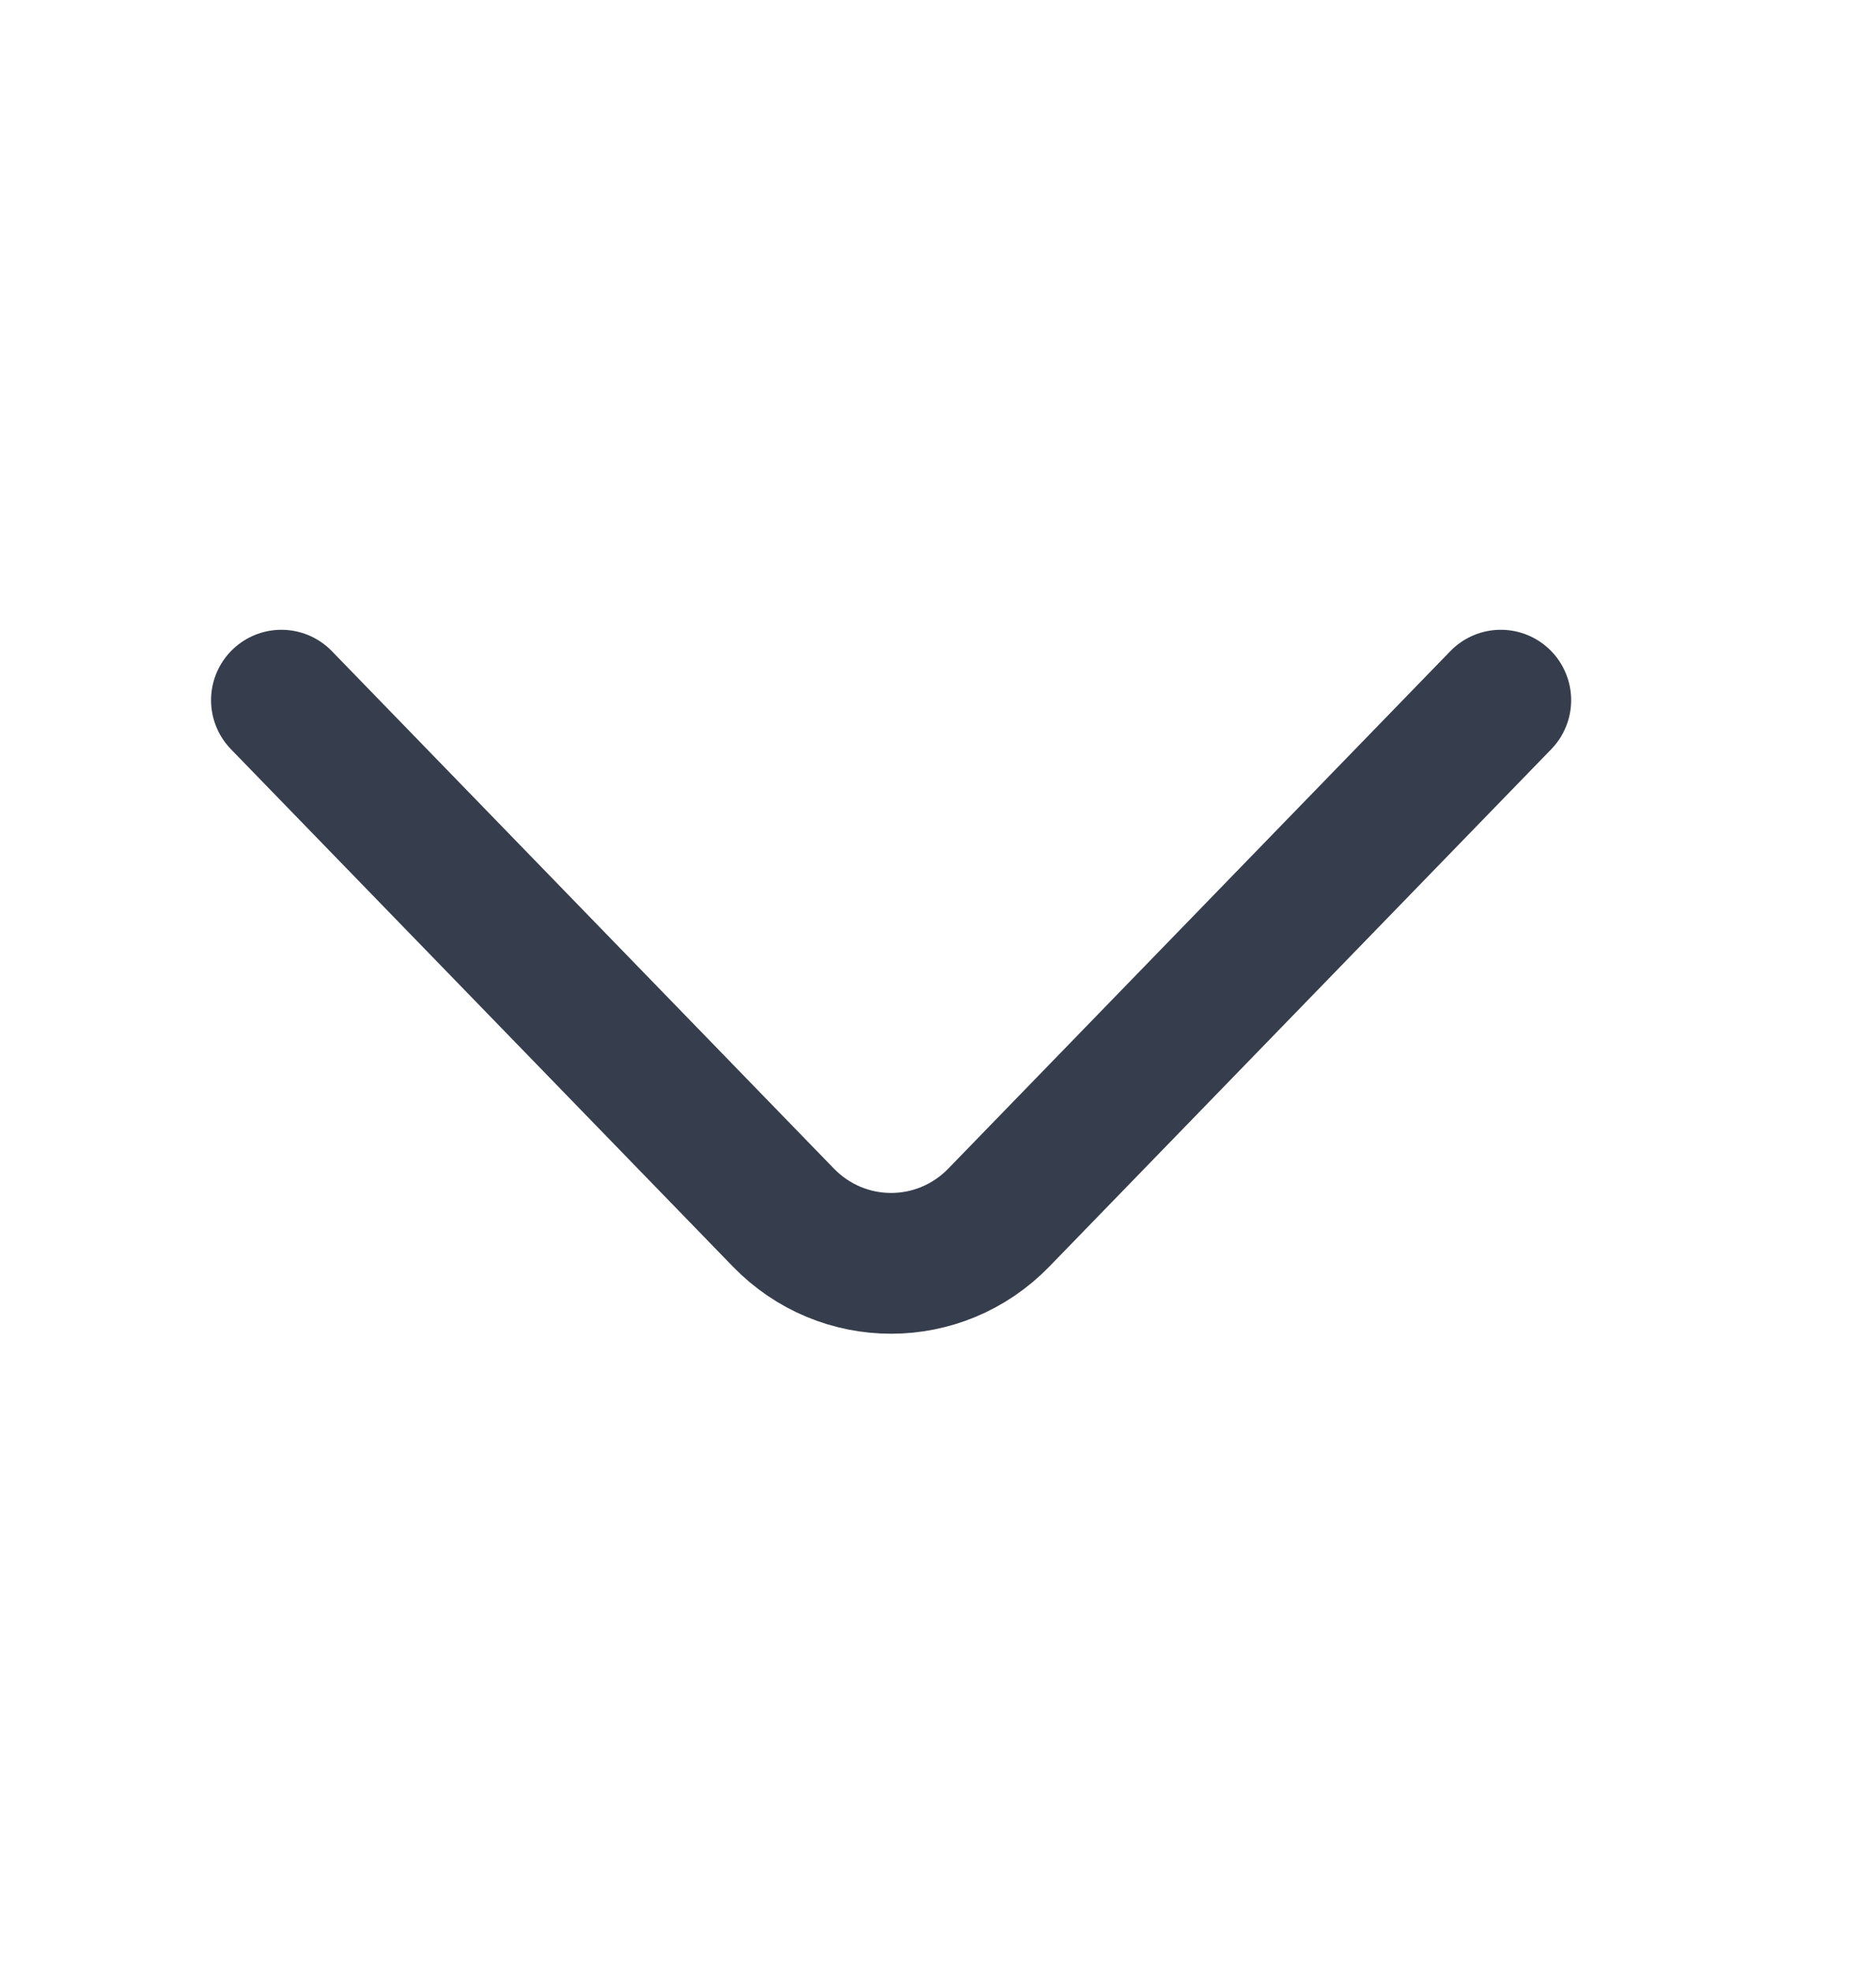
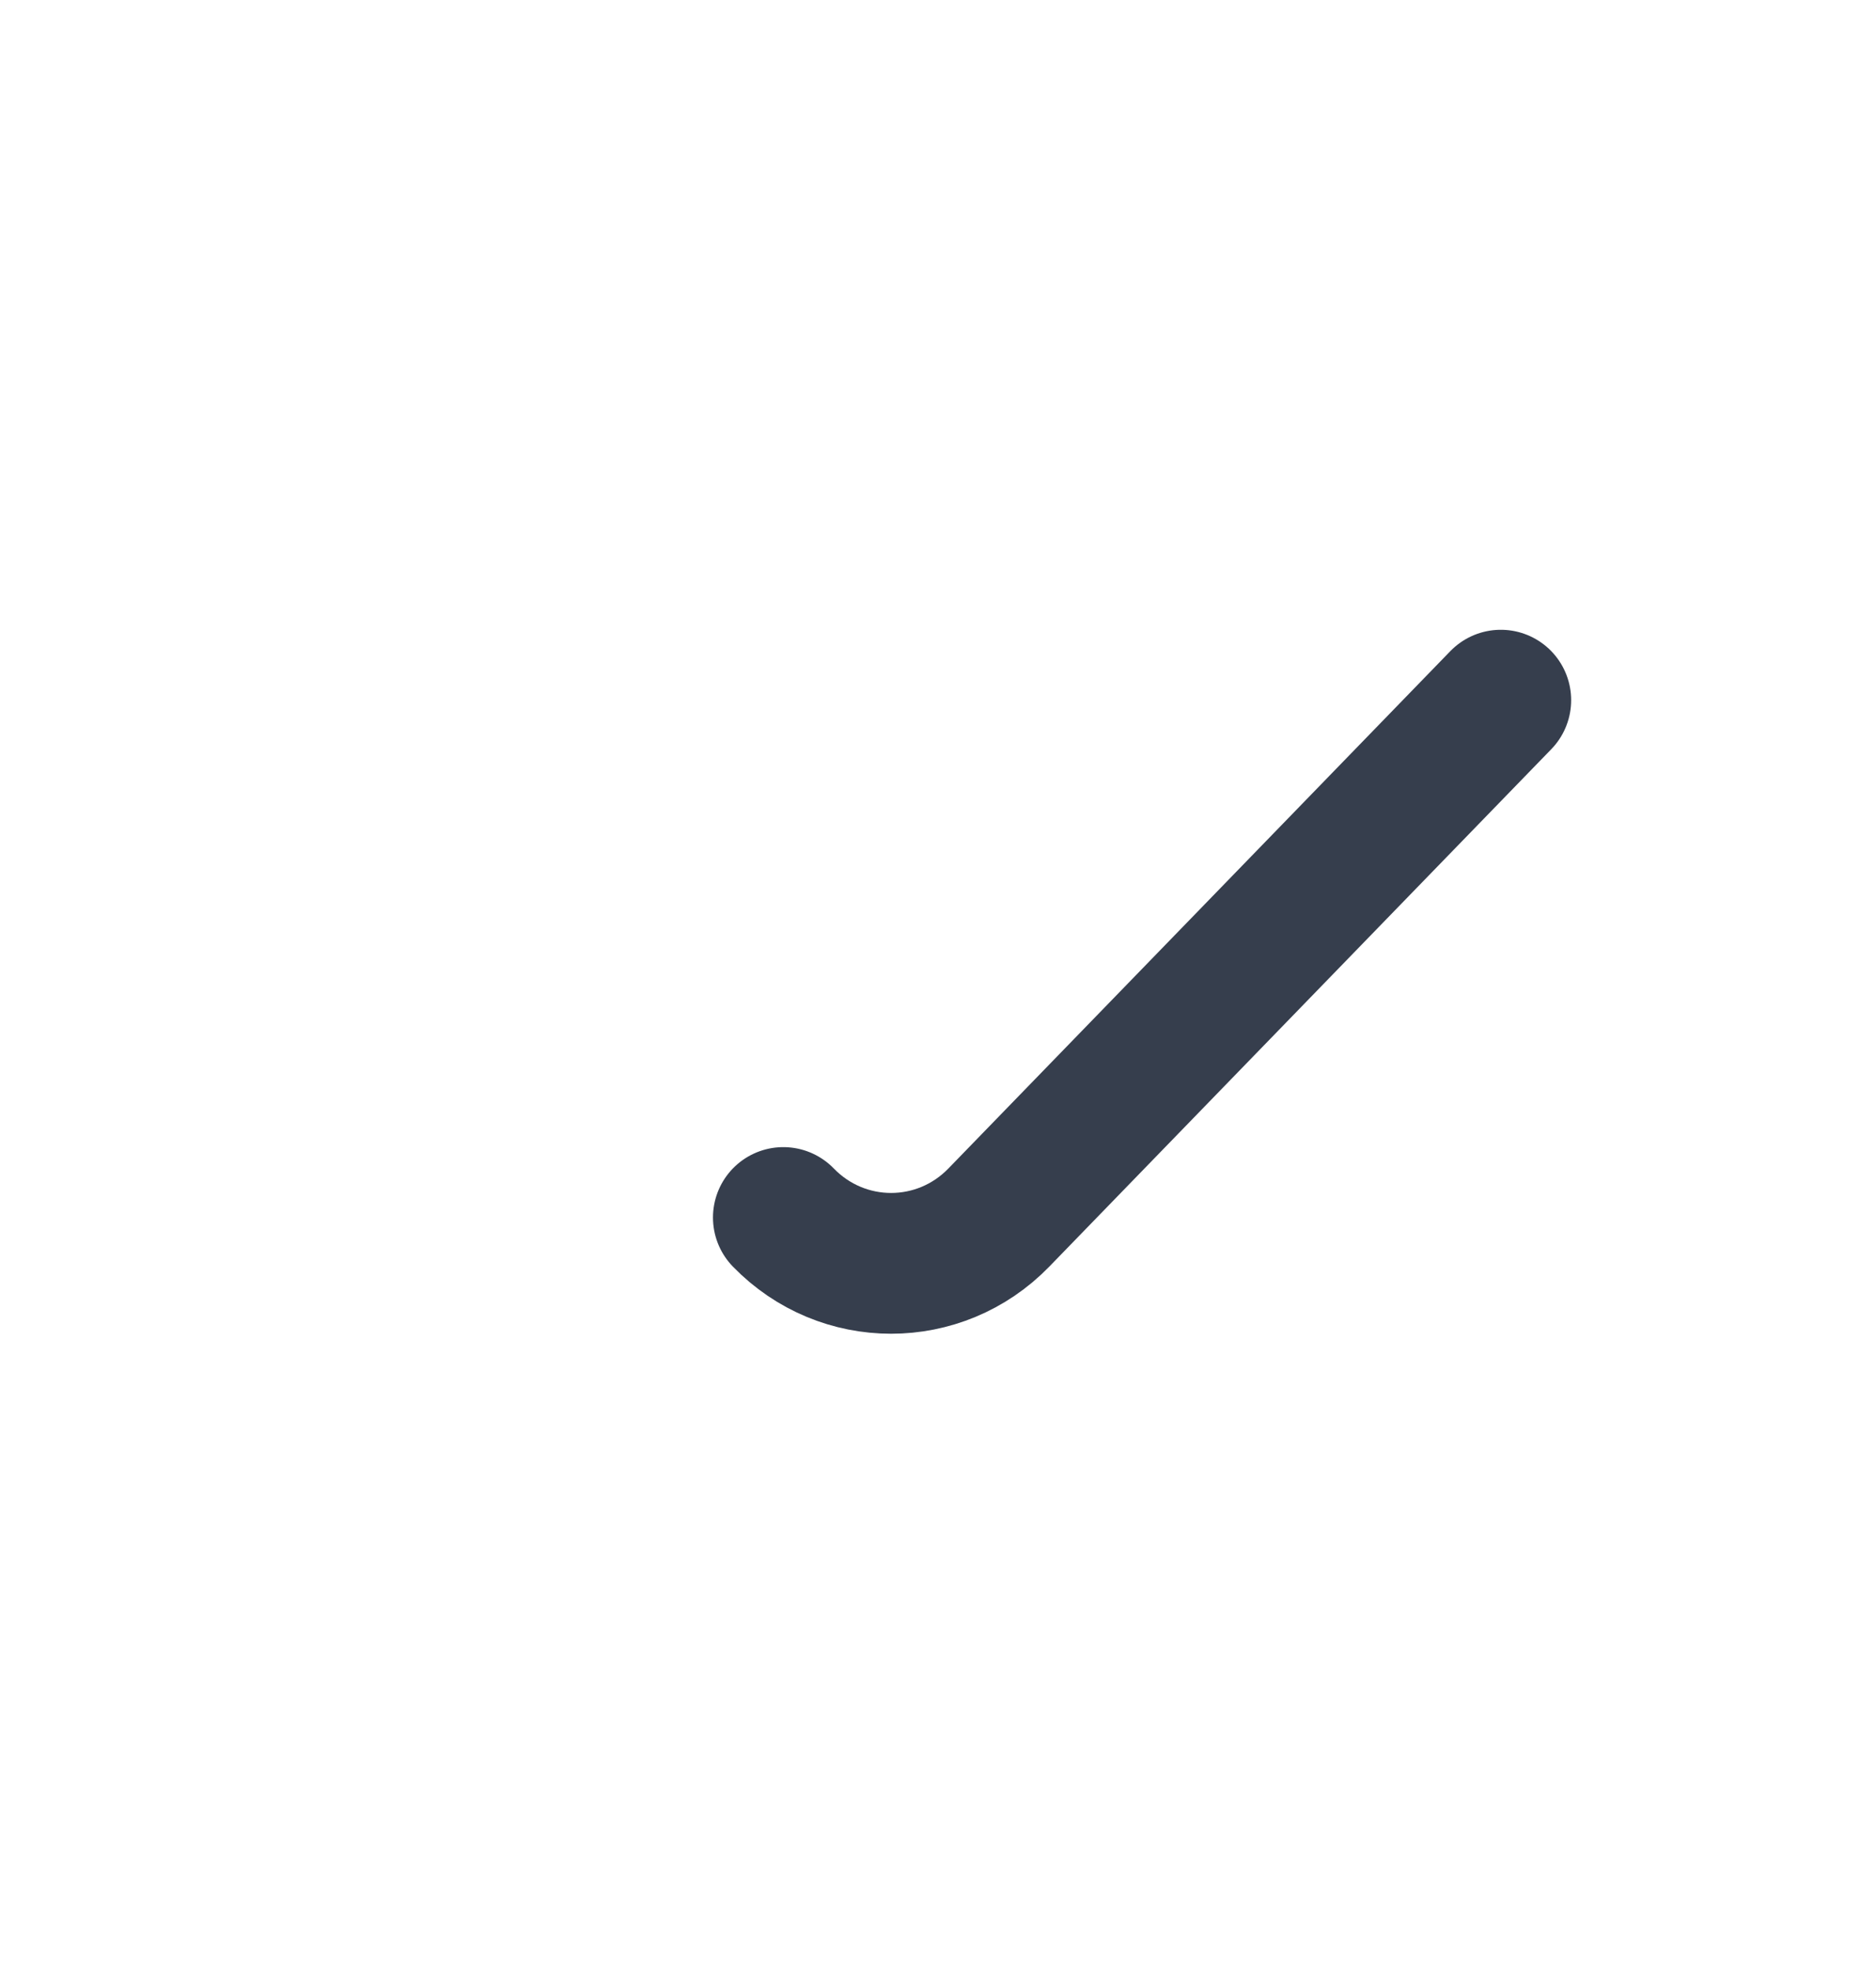
<svg xmlns="http://www.w3.org/2000/svg" width="20" height="21" viewBox="0 0 20 21" fill="none">
-   <path d="M16 7.46L10.649 12.972C10.017 13.623 8.983 13.623 8.351 12.972L3 7.46" stroke="#363E4D" stroke-width="1.5" stroke-miterlimit="10" stroke-linecap="round" stroke-linejoin="round" />
+   <path d="M16 7.46L10.649 12.972C10.017 13.623 8.983 13.623 8.351 12.972" stroke="#363E4D" stroke-width="1.5" stroke-miterlimit="10" stroke-linecap="round" stroke-linejoin="round" />
</svg>